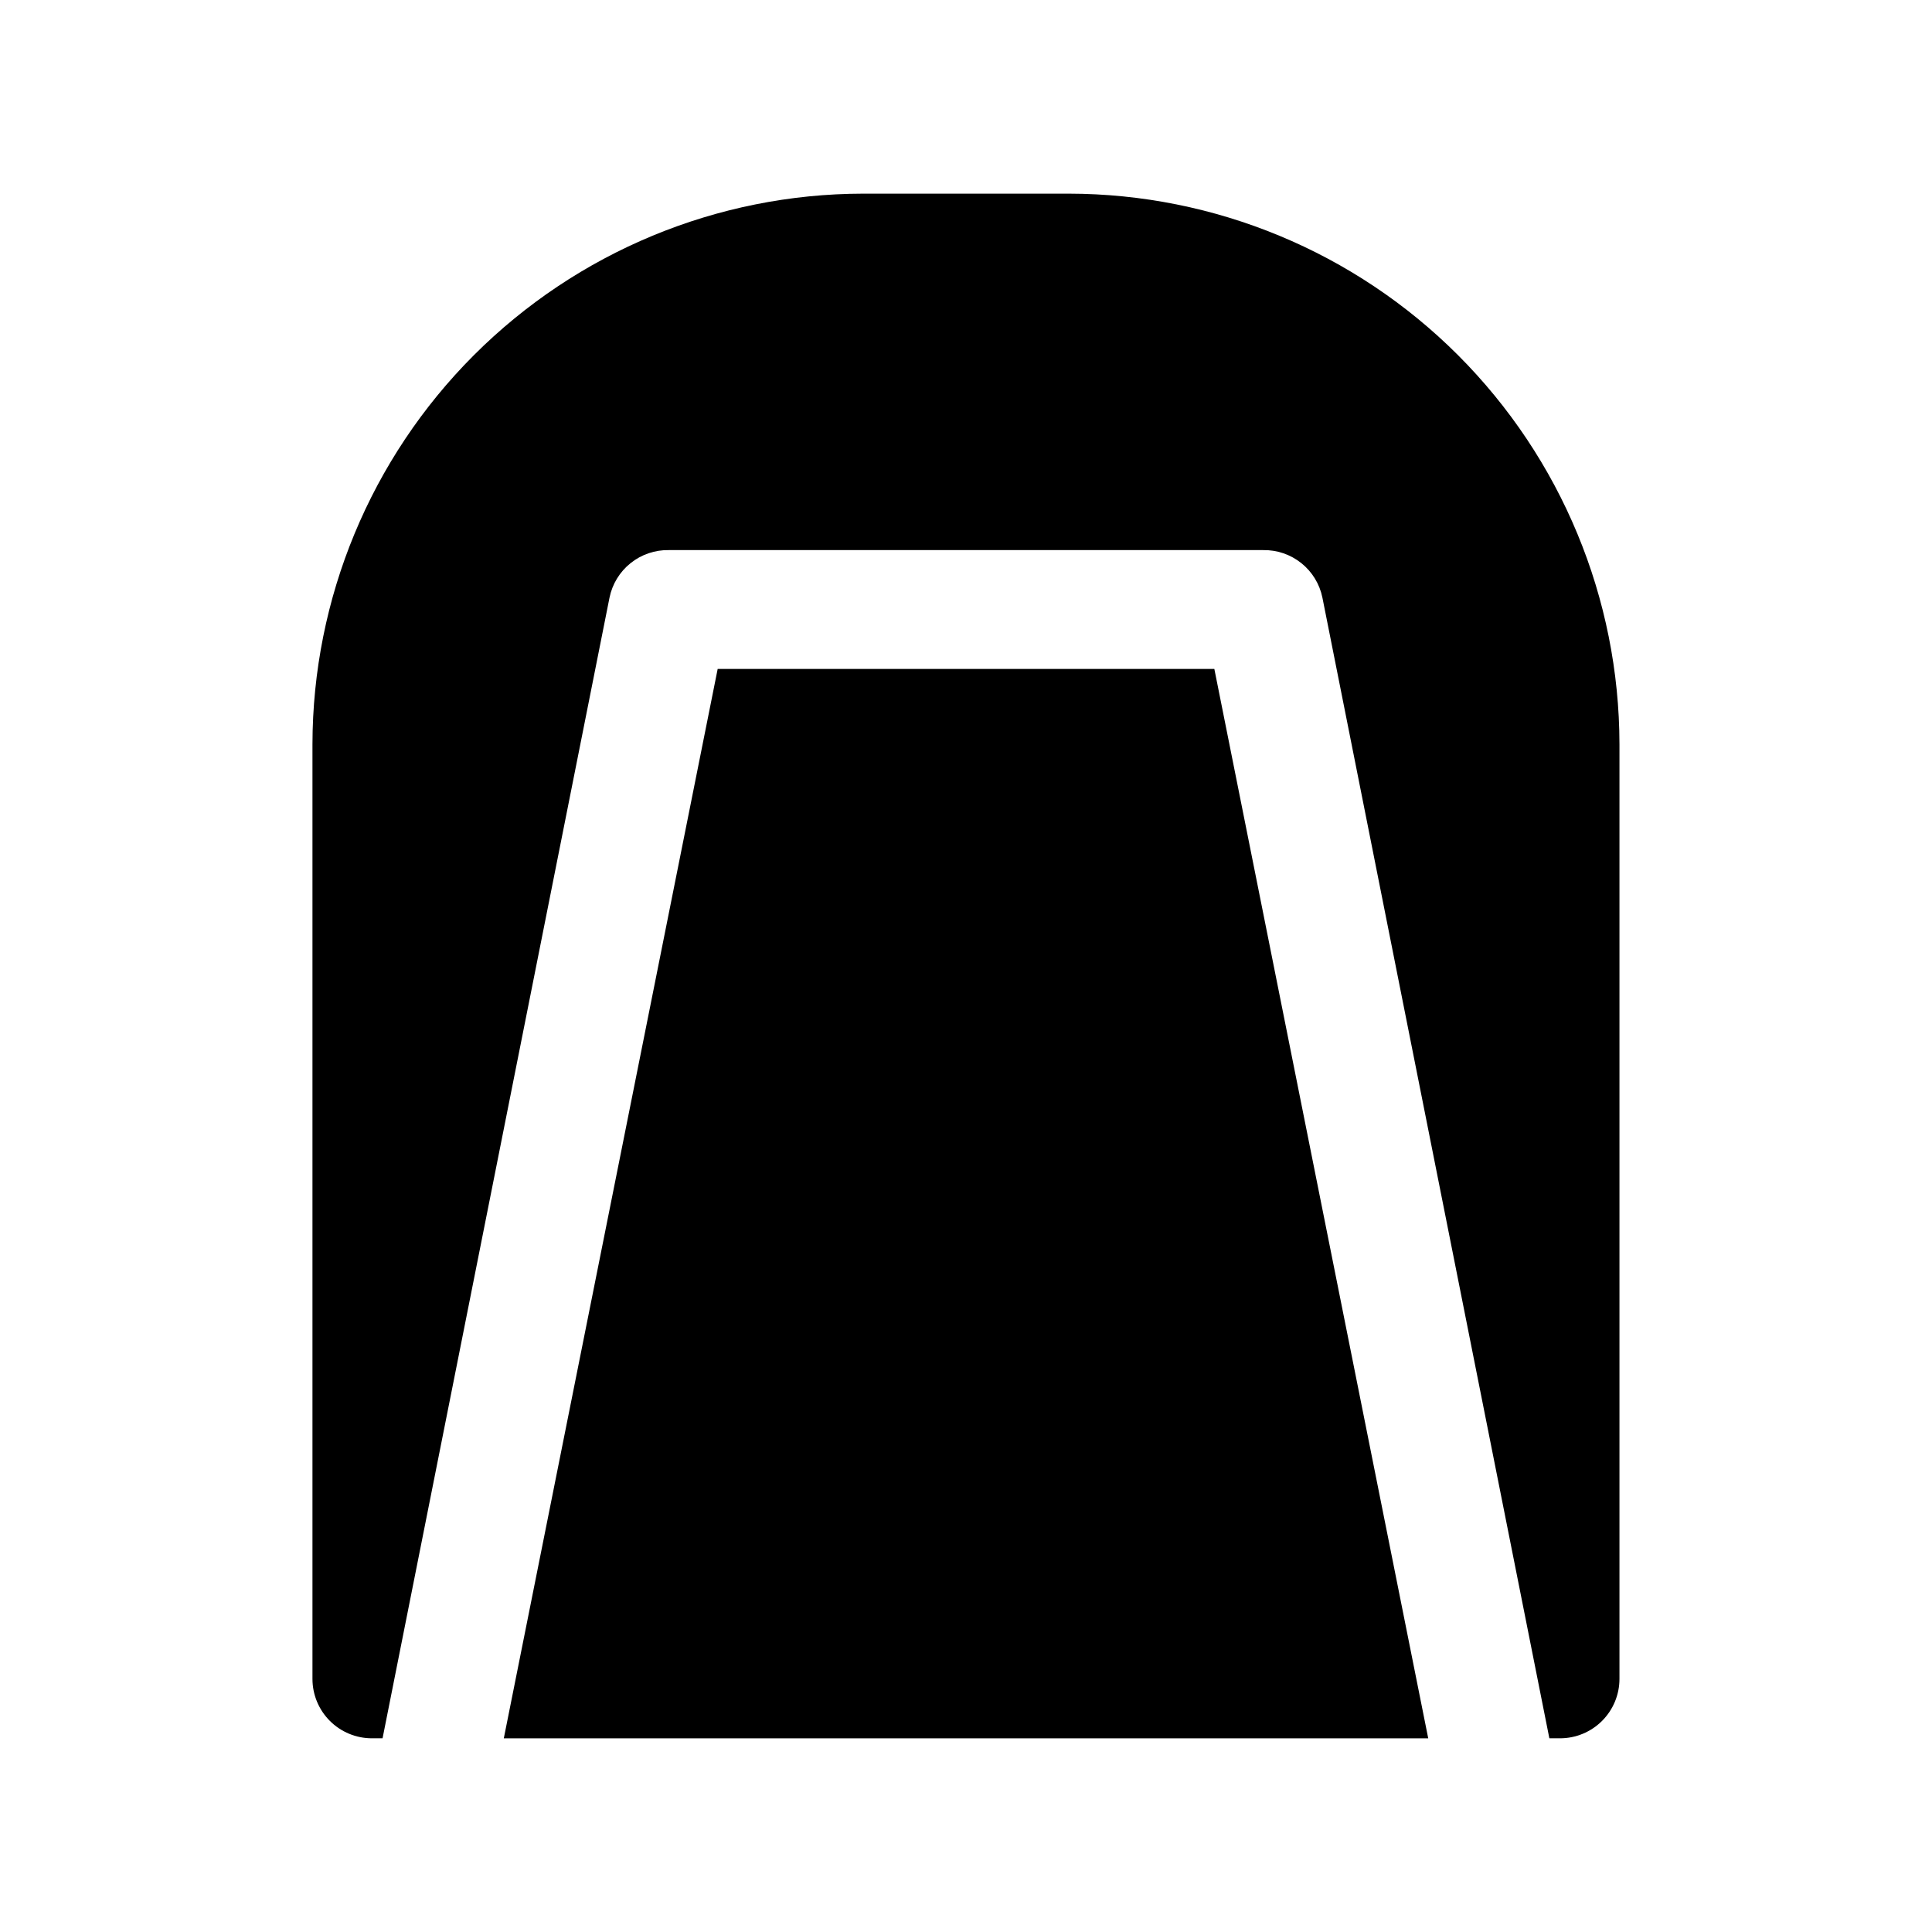
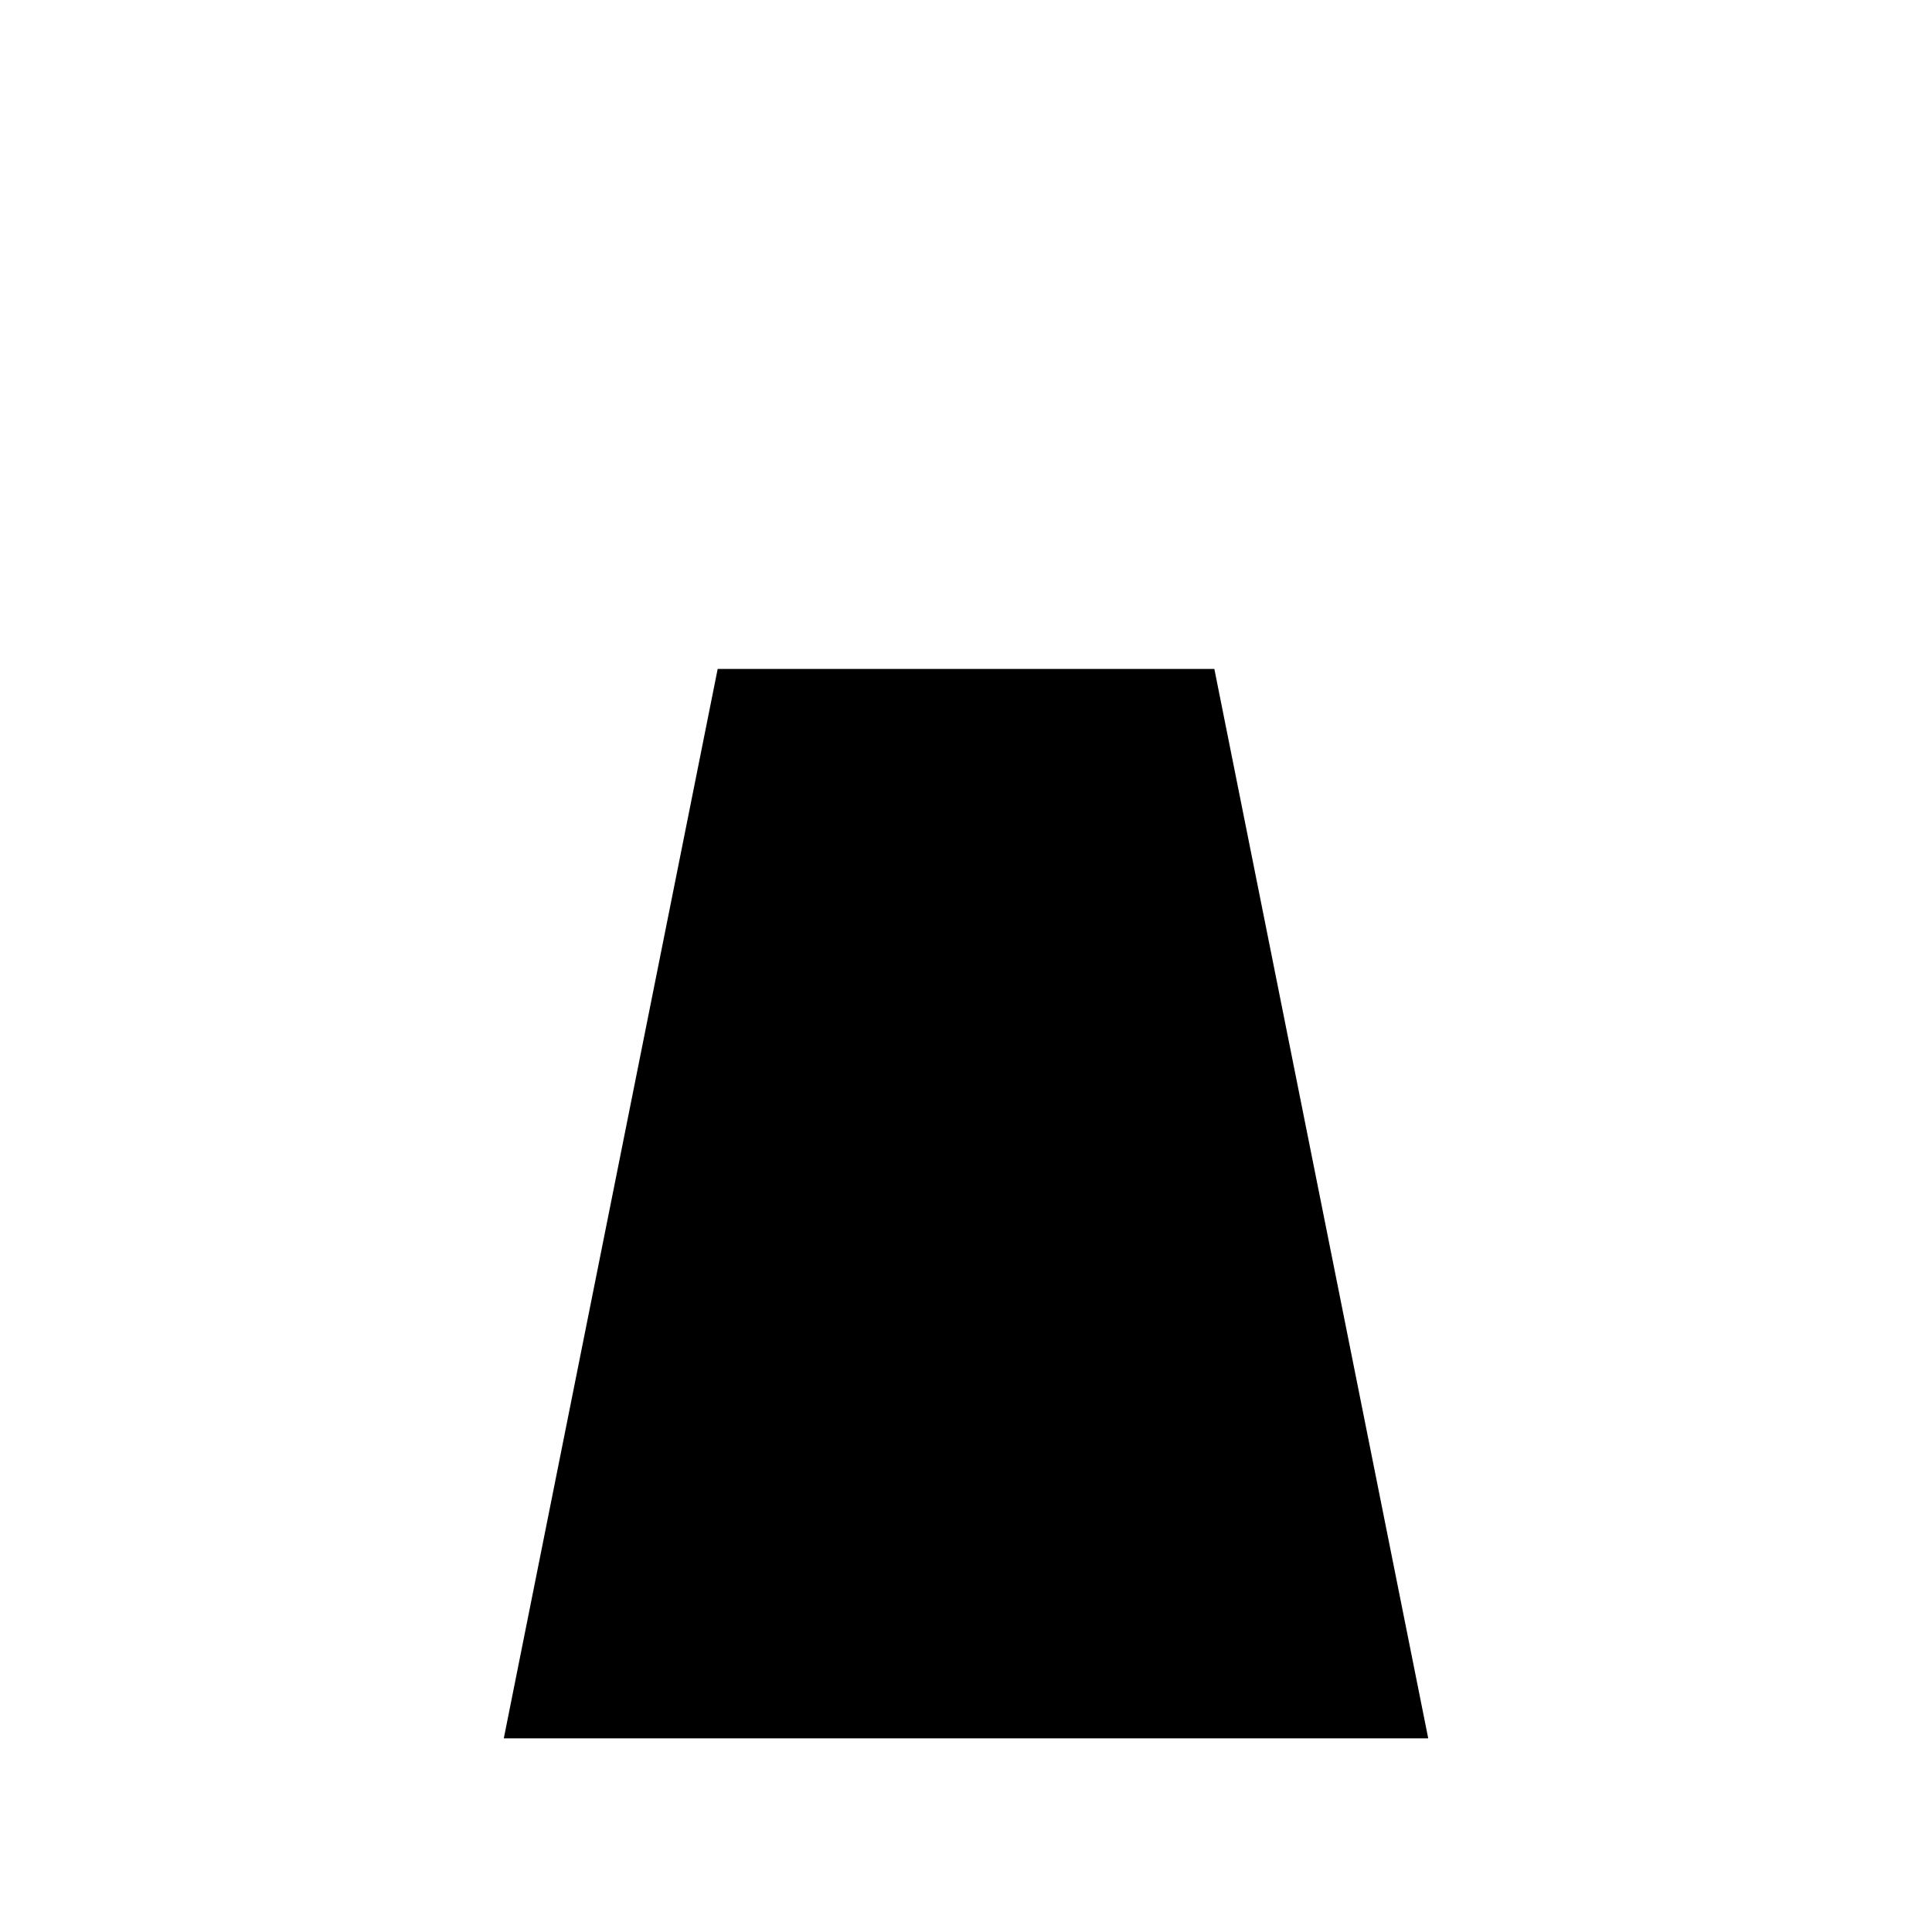
<svg xmlns="http://www.w3.org/2000/svg" fill="#000000" width="800px" height="800px" version="1.1" viewBox="144 144 512 512">
  <g>
    <path d="m334.19 321.28-56.676 283.39h244.98l-56.68-283.39z" />
-     <path d="m427.23 195.32h-54.473c-38.695 0.043-75.793 15.434-103.16 42.793-27.359 27.363-42.75 64.461-42.793 103.16v247.65c0 4.176 1.66 8.18 4.613 11.133s6.957 4.613 11.133 4.613h2.832l60.145-302.29c0.734-3.609 2.715-6.848 5.59-9.148 2.879-2.301 6.469-3.523 10.152-3.449h157.44c3.684-0.074 7.277 1.148 10.152 3.449 2.879 2.301 4.856 5.539 5.59 9.148l60.145 302.29h2.832c4.176 0 8.18-1.66 11.133-4.613 2.953-2.953 4.613-6.957 4.613-11.133v-247.65c-0.043-38.695-15.434-75.793-42.793-103.16-27.363-27.359-64.461-42.75-103.16-42.793z" />
  </g>
</svg>